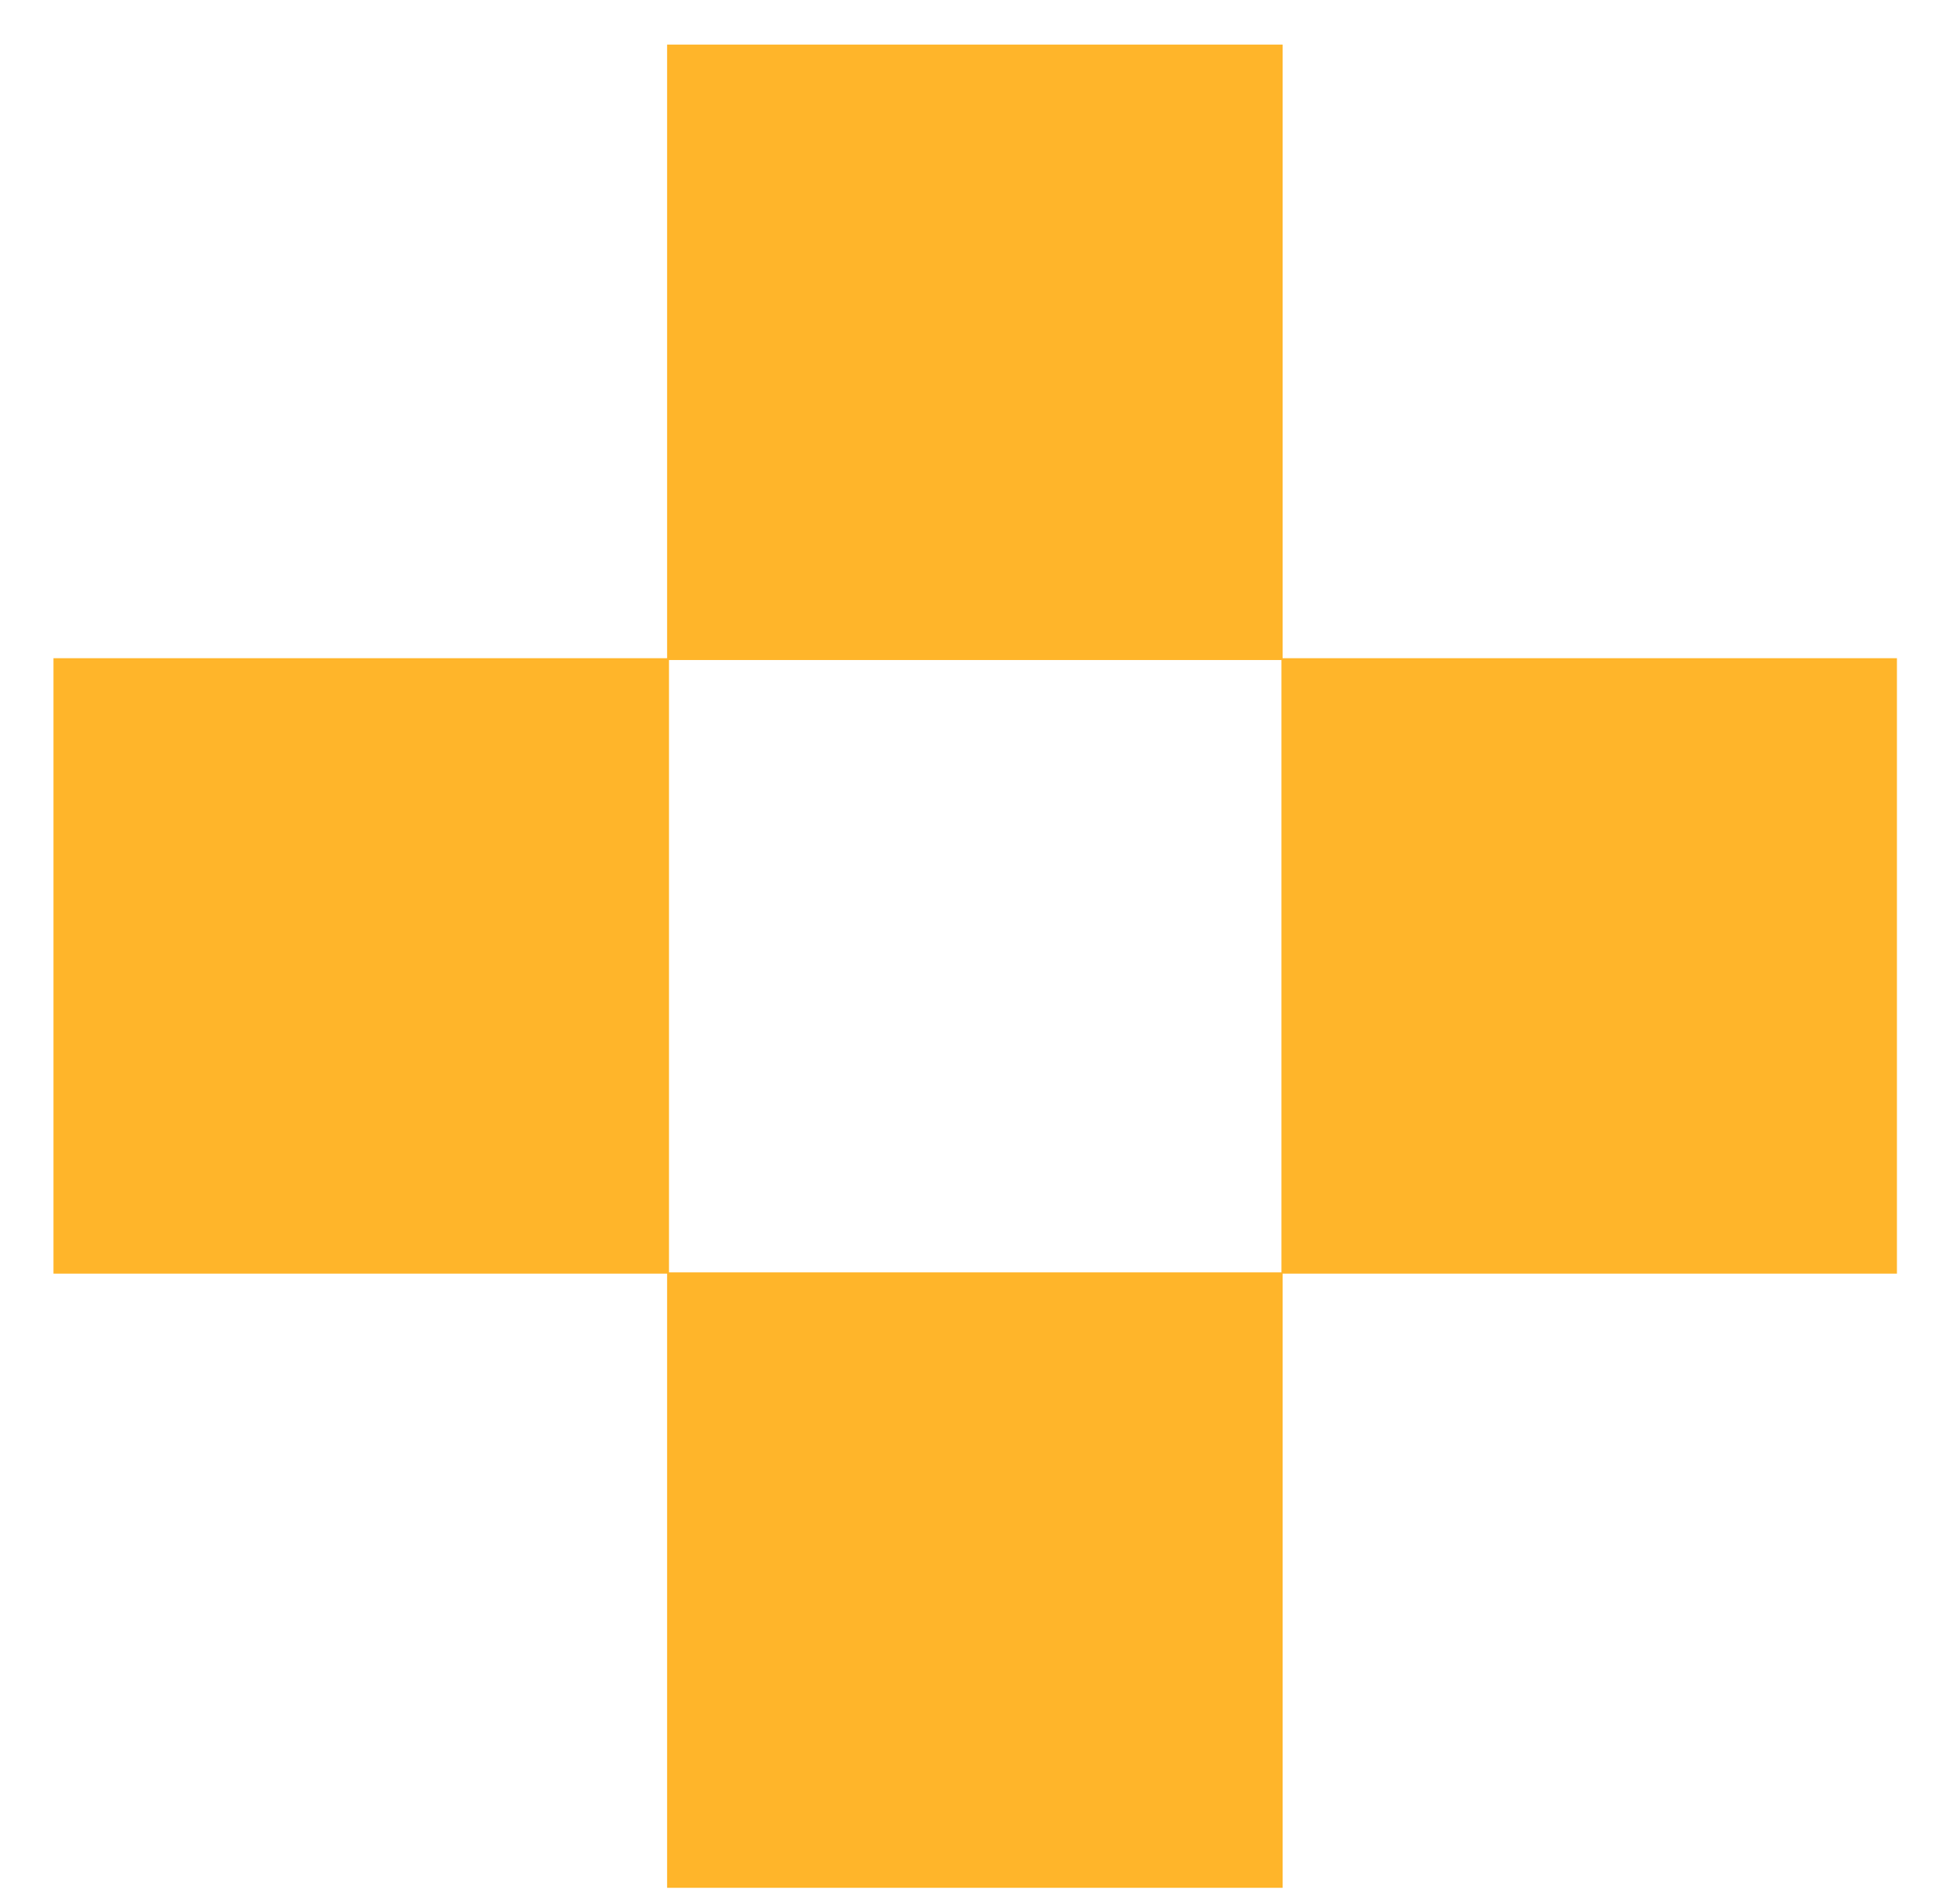
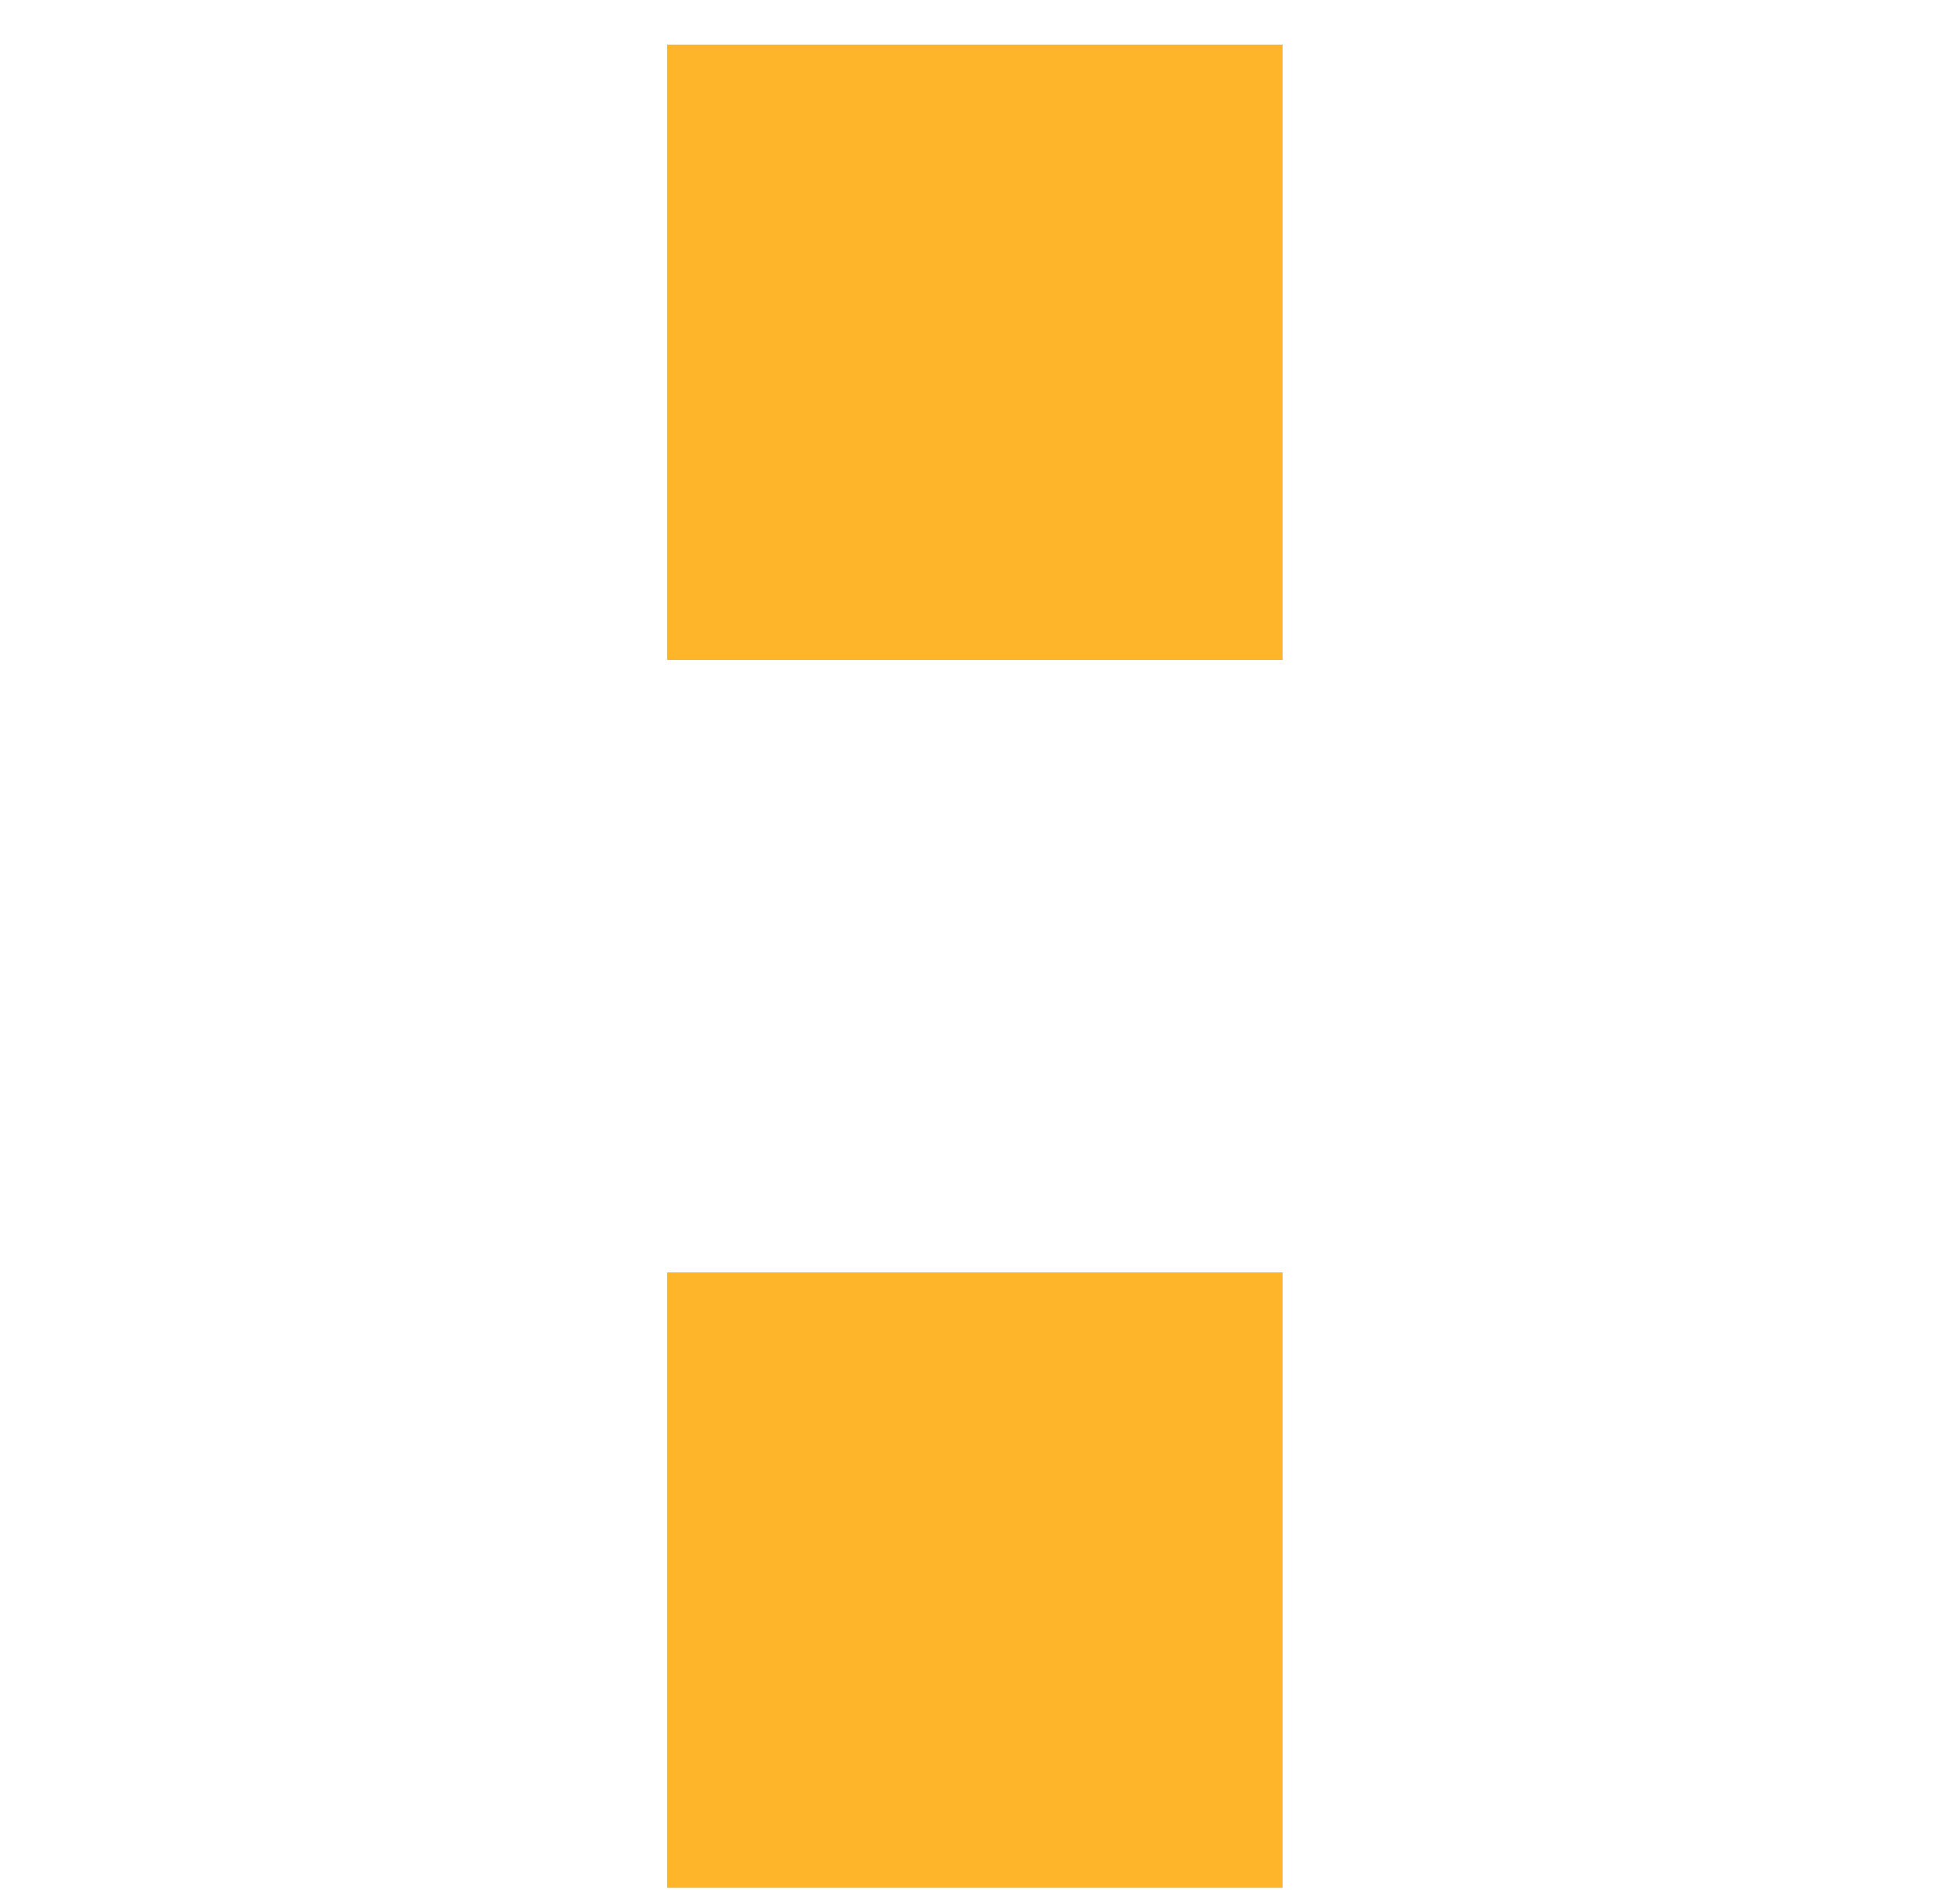
<svg xmlns="http://www.w3.org/2000/svg" width="28" height="27" viewBox="0 0 28 27" fill="none">
-   <path d="M9.557 9.404H0.764V18.197H9.557V9.404Z" fill="#FFB52A" />
-   <path d="M27.099 9.404H18.306V18.197H27.099V9.404Z" fill="#FFB52A" />
  <path d="M18.323 18.179H9.53V26.972H18.323V18.179Z" fill="#FFB52A" />
  <path d="M18.323 0.637H9.53V9.43H18.323V0.637Z" fill="#FFB52A" />
</svg>